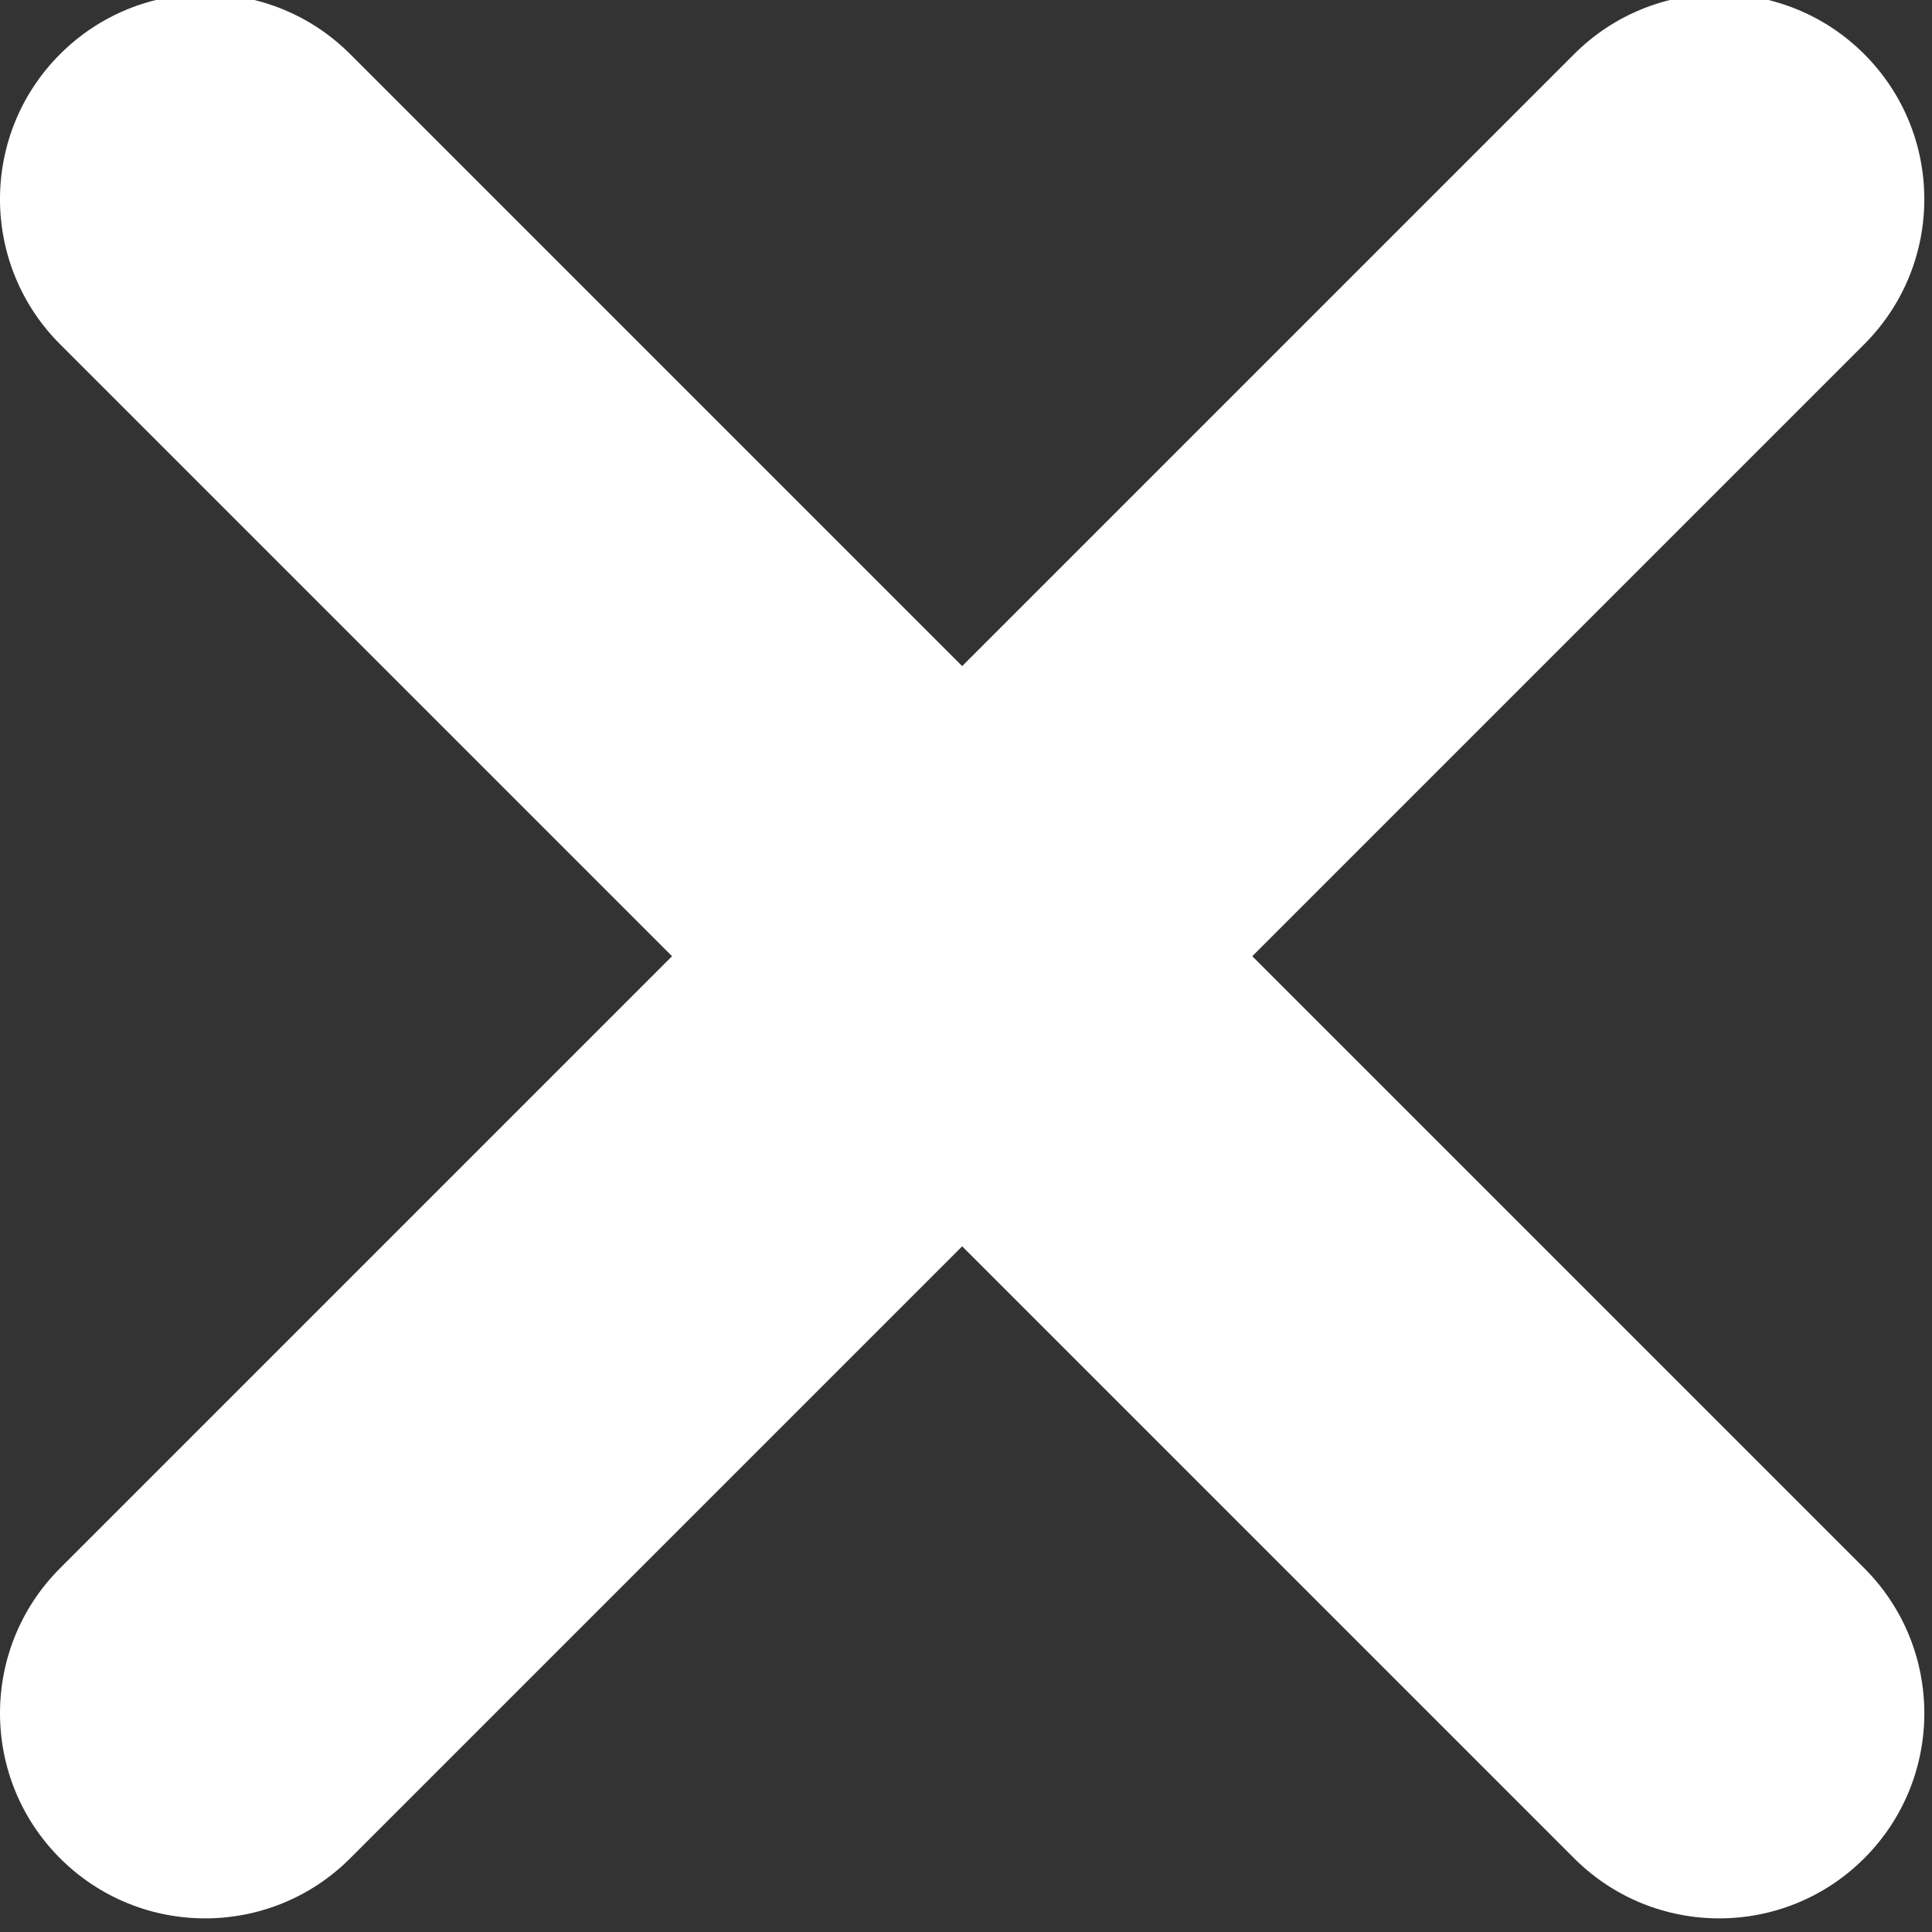
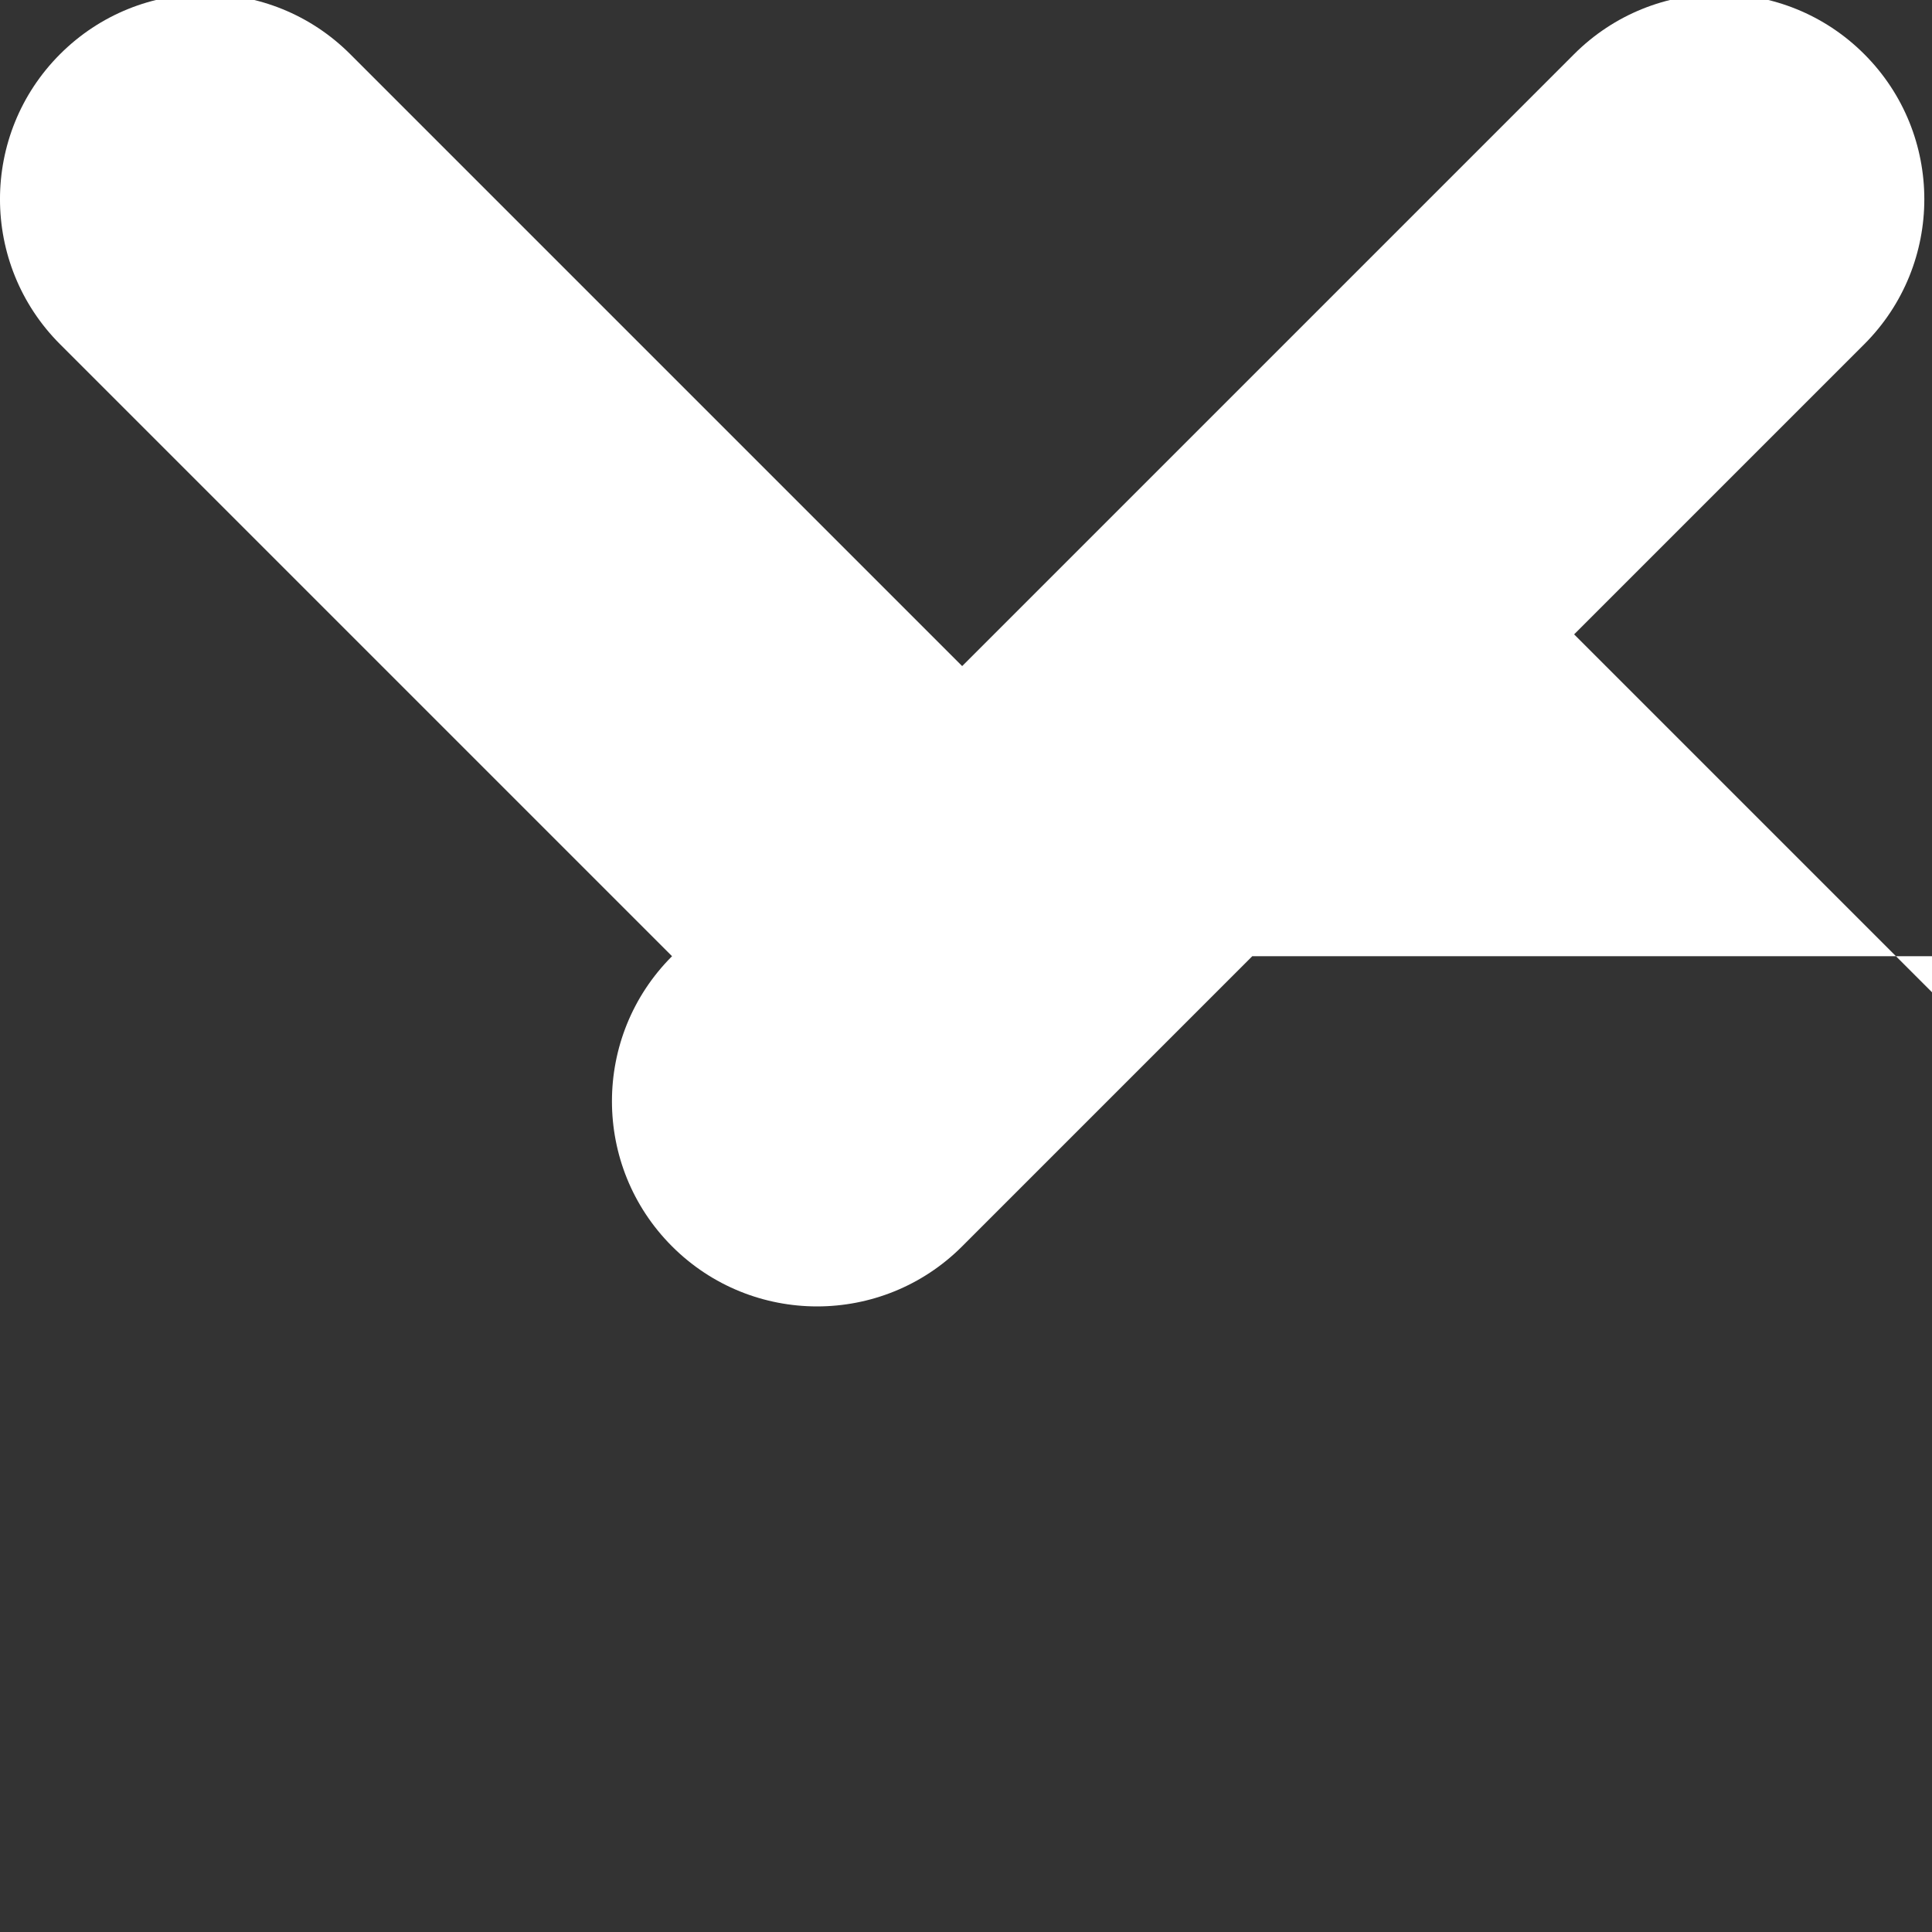
<svg xmlns="http://www.w3.org/2000/svg" version="1.1" id="Layer_1" x="0px" y="0px" width="141.73px" height="141.73px" viewBox="0 0 141.73 141.73" enable-background="new 0 0 141.73 141.73" xml:space="preserve">
  <rect x="0" y="0" width="141.73" height="141.73" fill="#333333" stroke="none" />
-   <path fill="#FFFFFF" d="M91.866,70.147l44.893-44.893c5.877-5.877,5.877-15.406,0-21.283s-15.406-5.877-21.283,0L70.583,48.864  L25.69,3.971c-5.877-5.877-15.405-5.877-21.283,0c-5.877,5.877-5.877,15.405,0,21.283l44.893,44.893L4.408,115.04  c-5.877,5.877-5.877,15.405,0,21.283c5.877,5.877,15.406,5.877,21.283,0l44.893-44.893l44.893,44.893  c5.877,5.877,15.406,5.877,21.283,0c5.877-5.877,5.877-15.406,0-21.283L91.866,70.147z" />
+   <path fill="#FFFFFF" d="M91.866,70.147l44.893-44.893c5.877-5.877,5.877-15.406,0-21.283s-15.406-5.877-21.283,0L70.583,48.864  L25.69,3.971c-5.877-5.877-15.405-5.877-21.283,0c-5.877,5.877-5.877,15.405,0,21.283l44.893,44.893c-5.877,5.877-5.877,15.405,0,21.283c5.877,5.877,15.406,5.877,21.283,0l44.893-44.893l44.893,44.893  c5.877,5.877,15.406,5.877,21.283,0c5.877-5.877,5.877-15.406,0-21.283L91.866,70.147z" />
</svg>